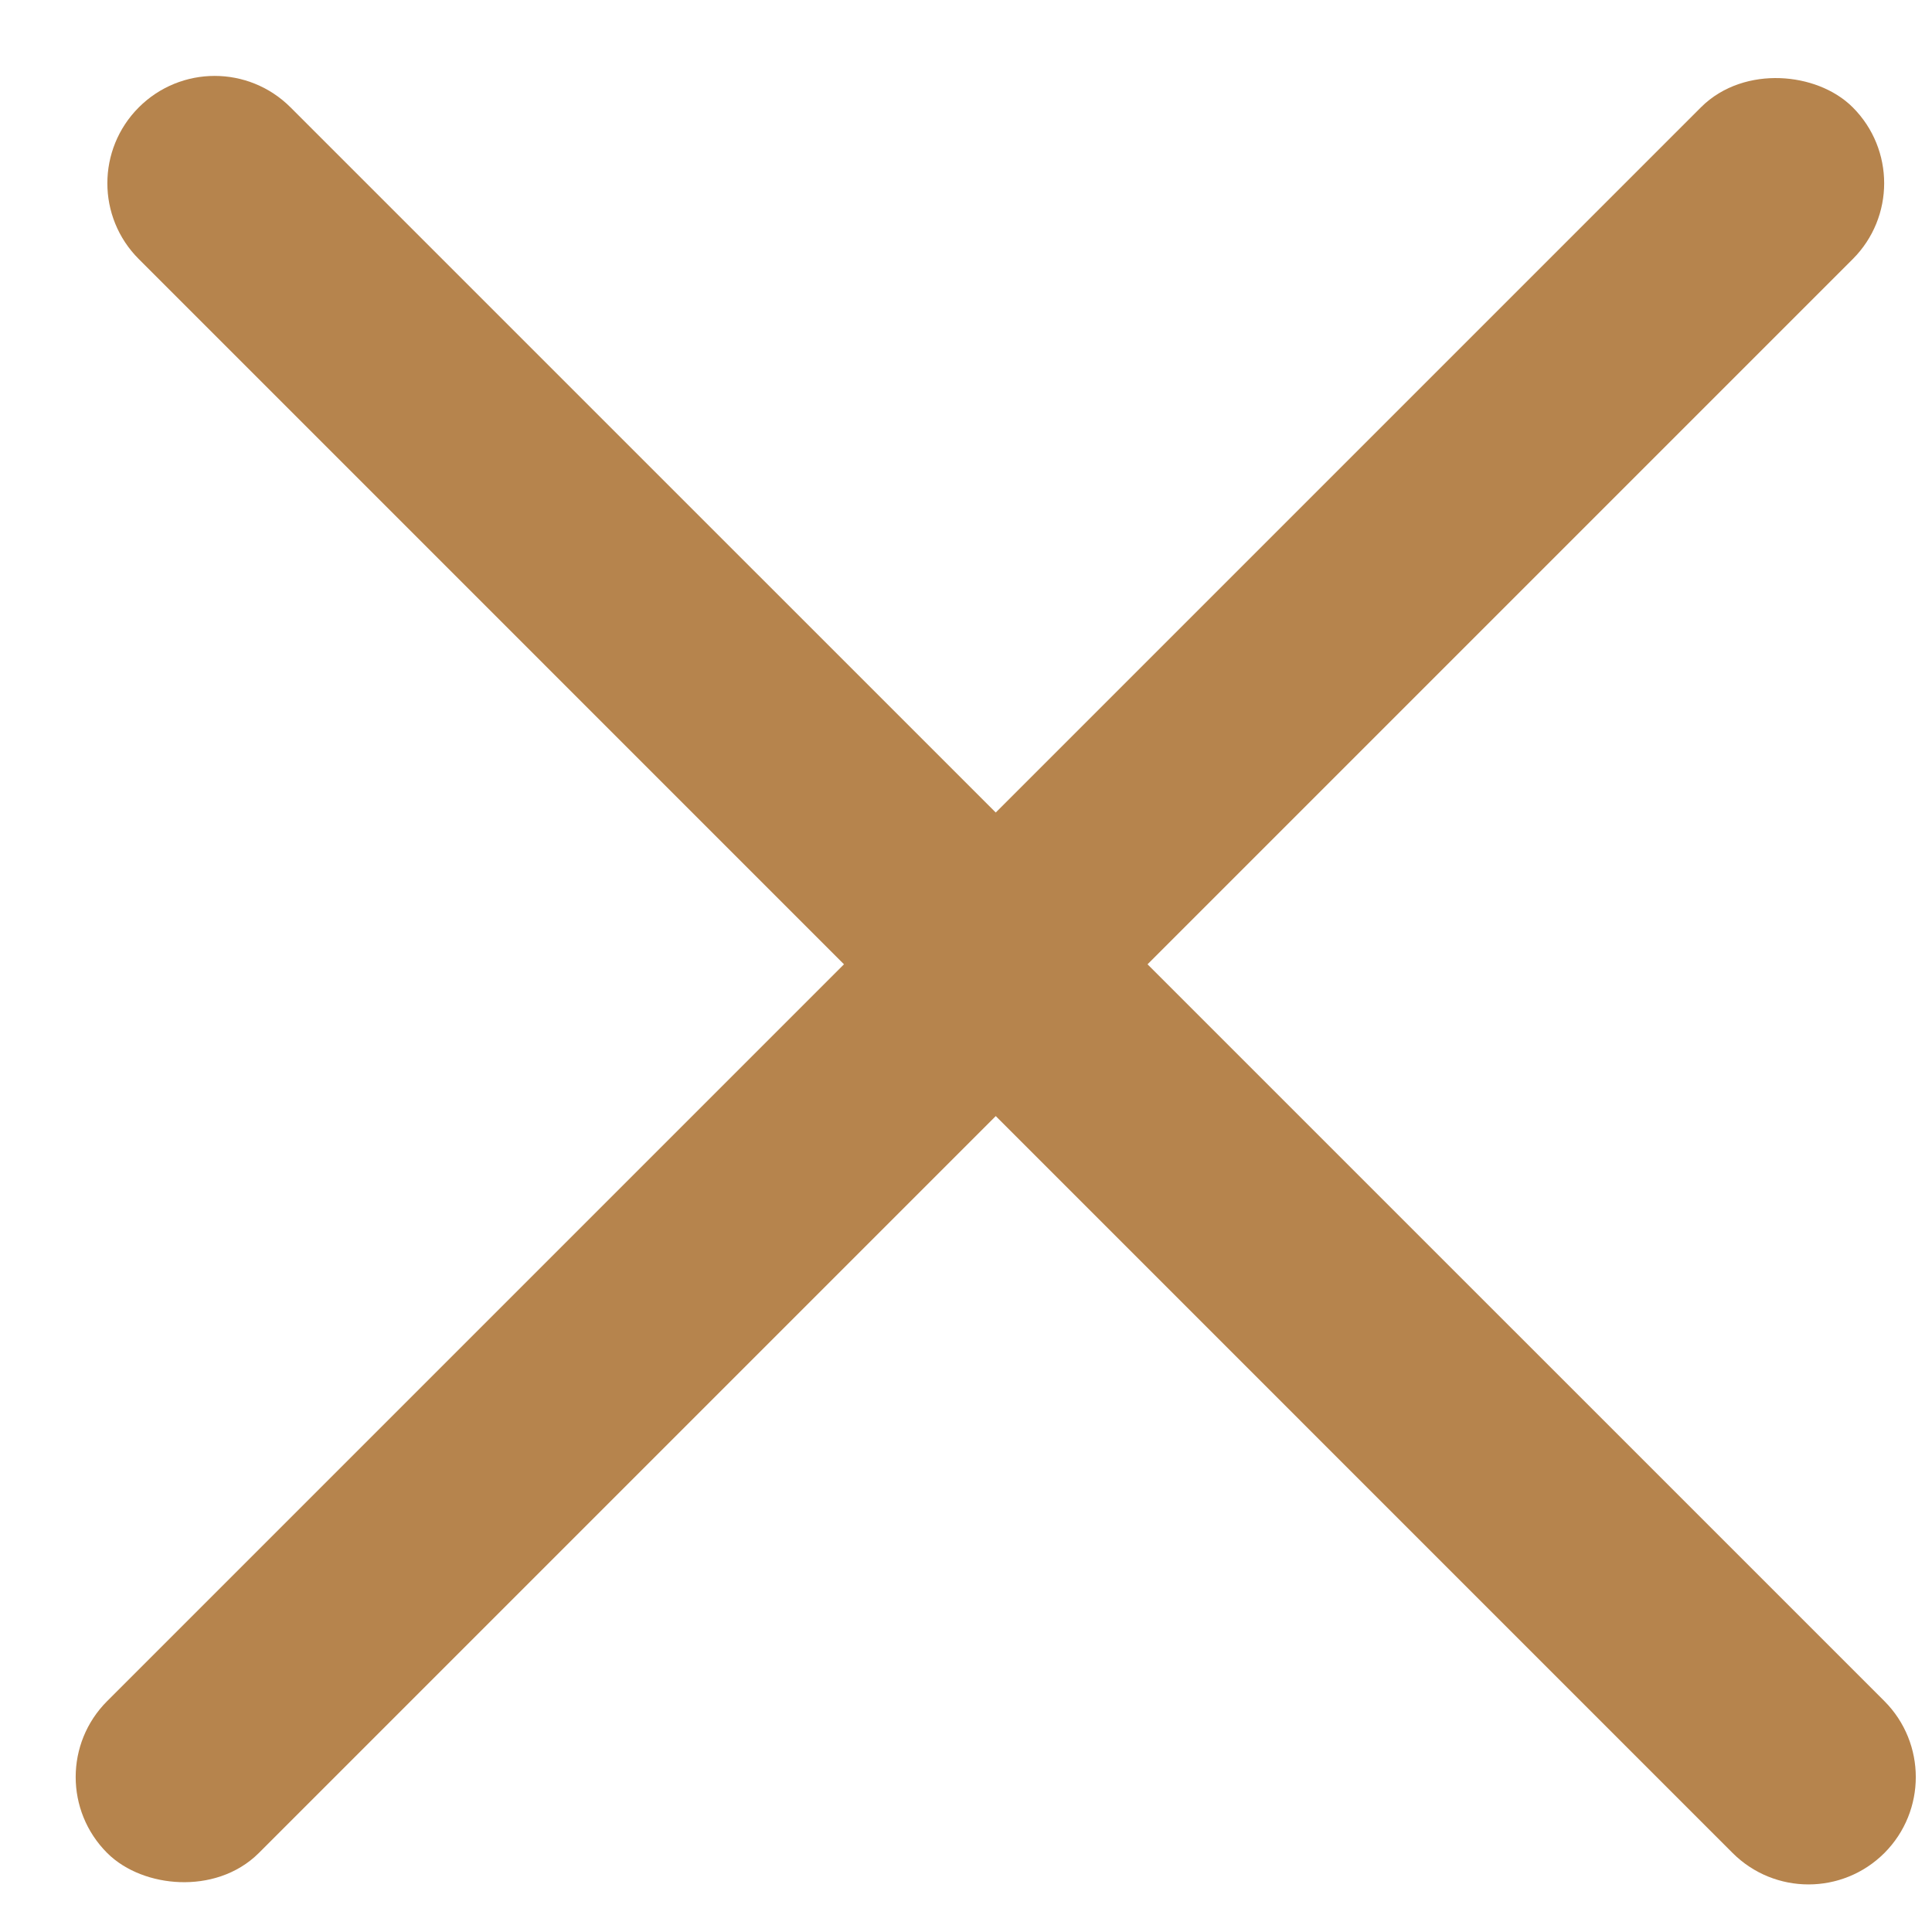
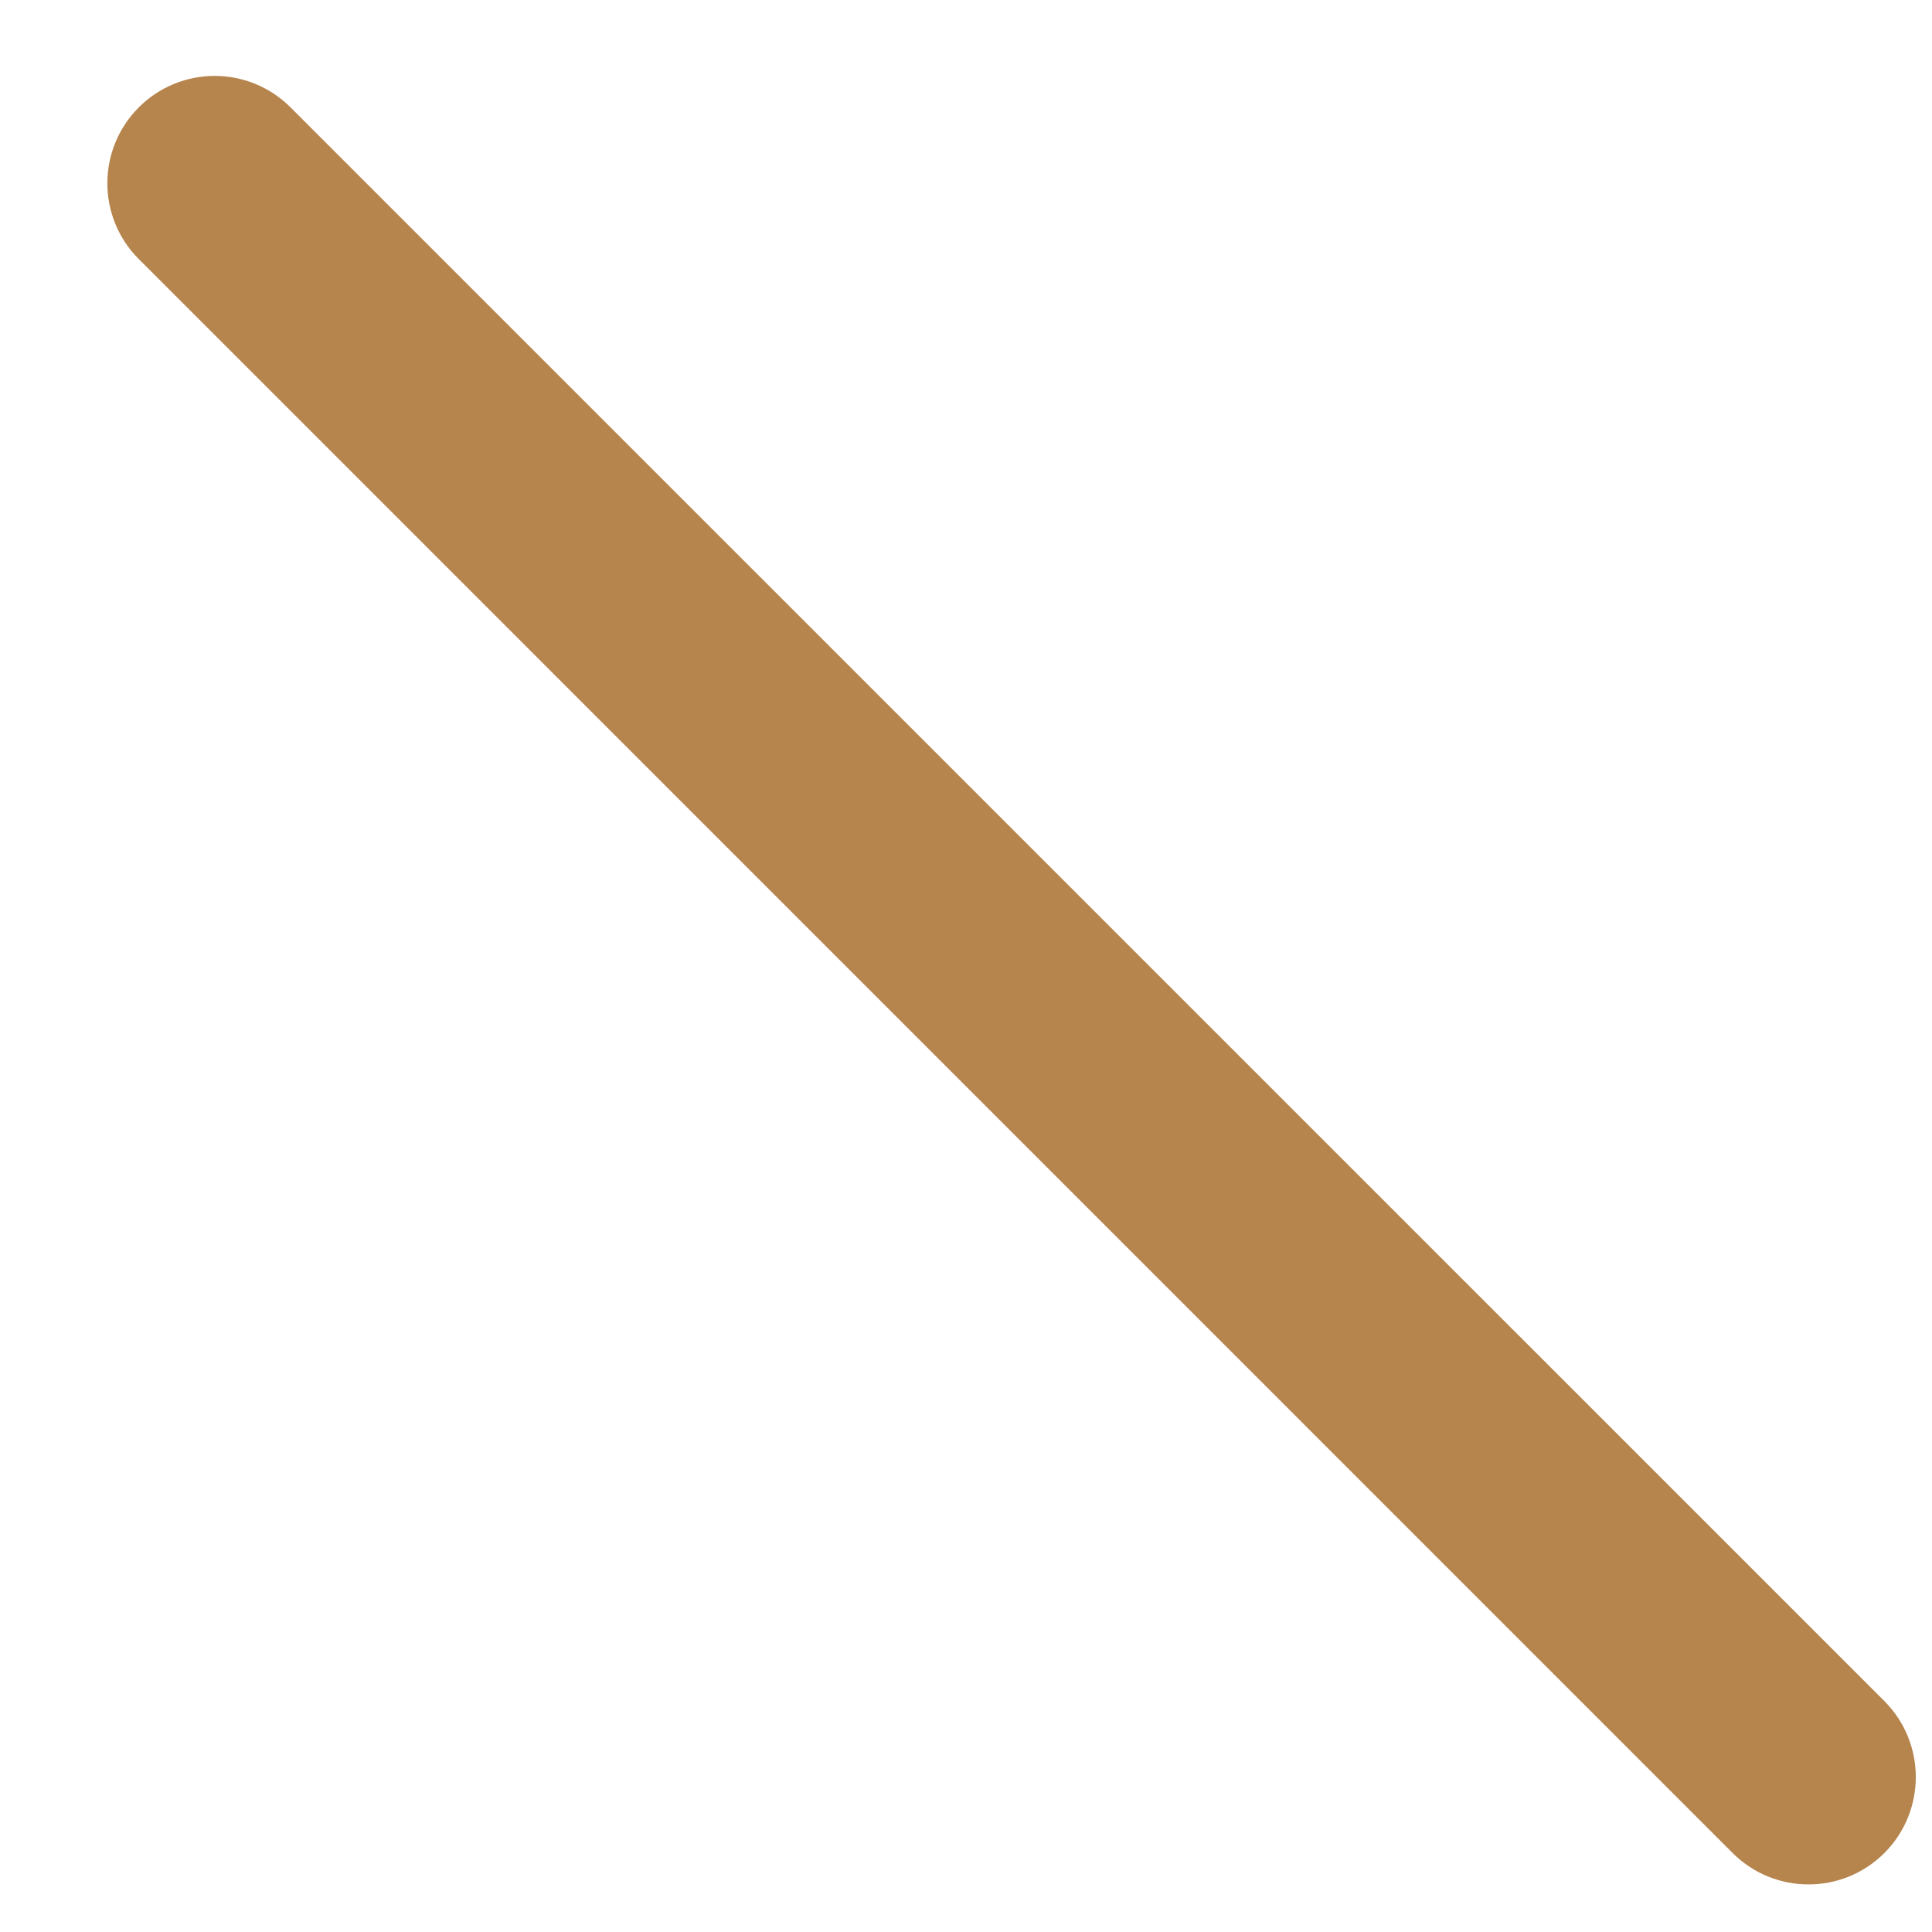
<svg xmlns="http://www.w3.org/2000/svg" width="18" height="18" viewBox="0 0 18 18" fill="none">
-   <rect x="17.615" y="1.707" width="22.5" height="1.5" rx="0.75" transform="rotate(135 17.615 1.707)" fill="#B6844D" stroke="#B6844D" stroke-width="0.5" />
  <path d="M2.53 1.177C2.237 0.884 1.763 0.884 1.47 1.177C1.177 1.47 1.177 1.945 1.47 2.237L16.319 17.087C16.612 17.38 17.087 17.38 17.38 17.087C17.672 16.794 17.672 16.319 17.38 16.026L2.53 1.177Z" fill="#B6844D" stroke="#B6844D" stroke-width="0.5" />
</svg>